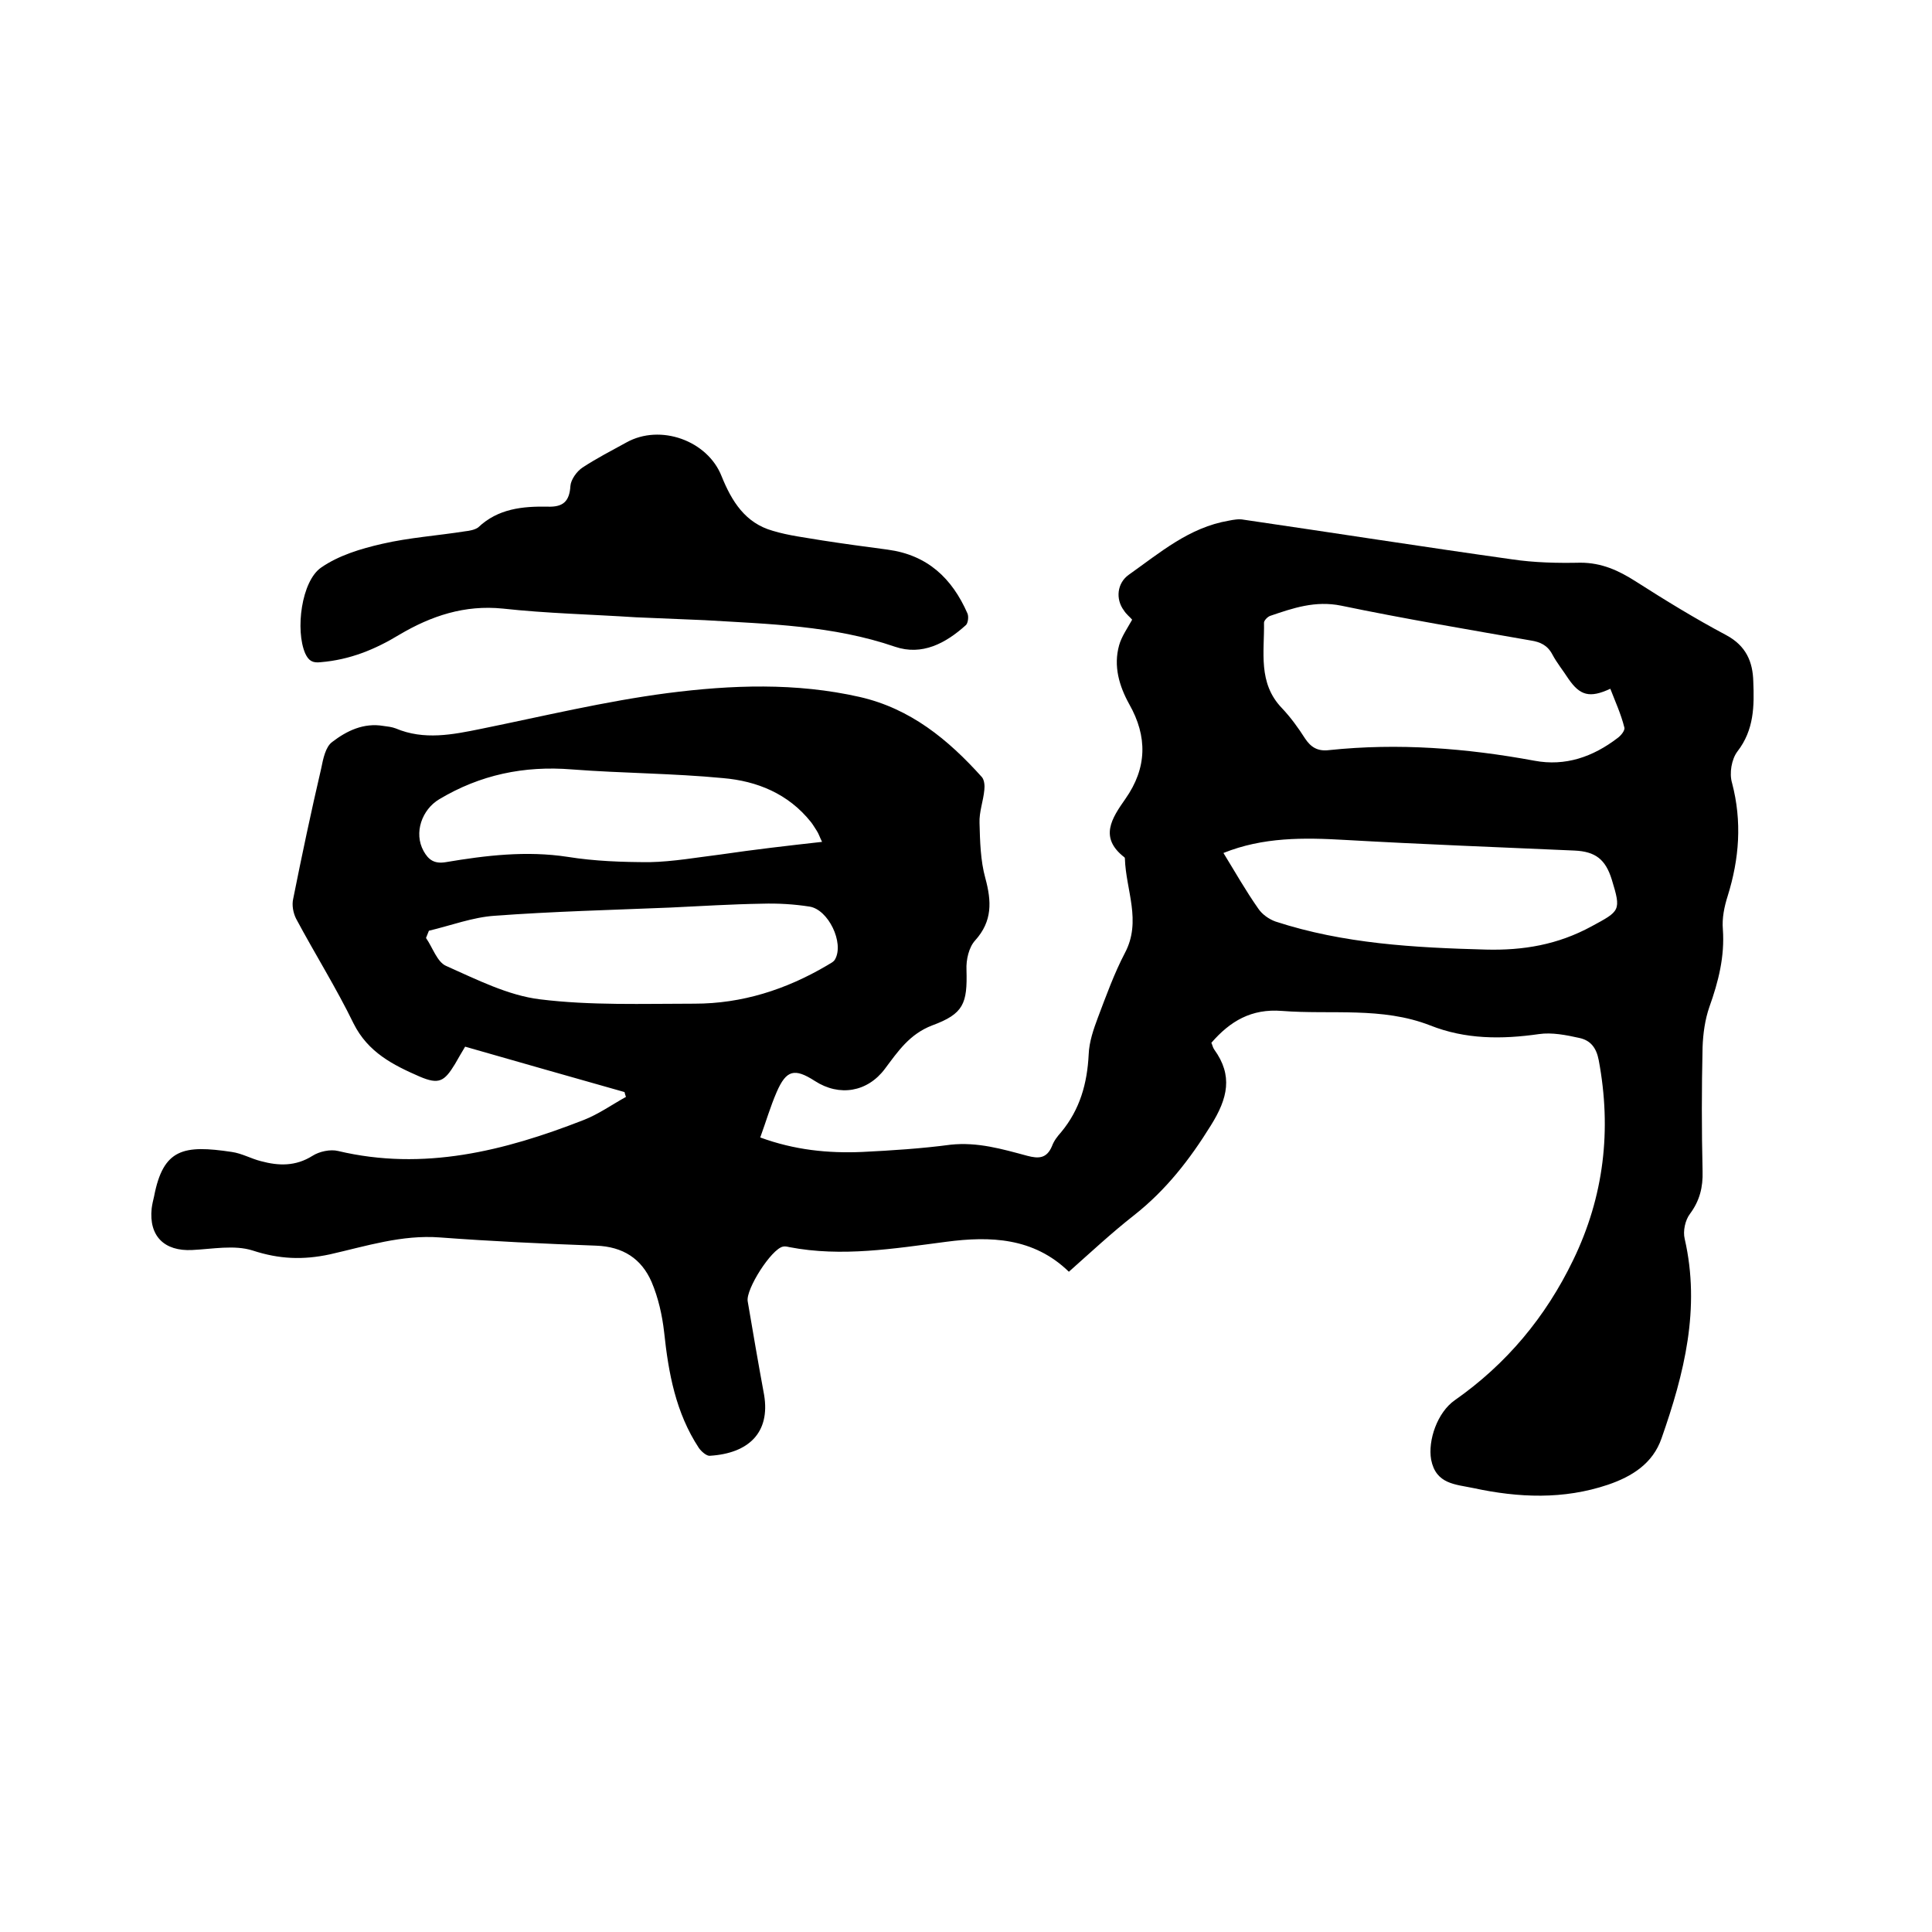
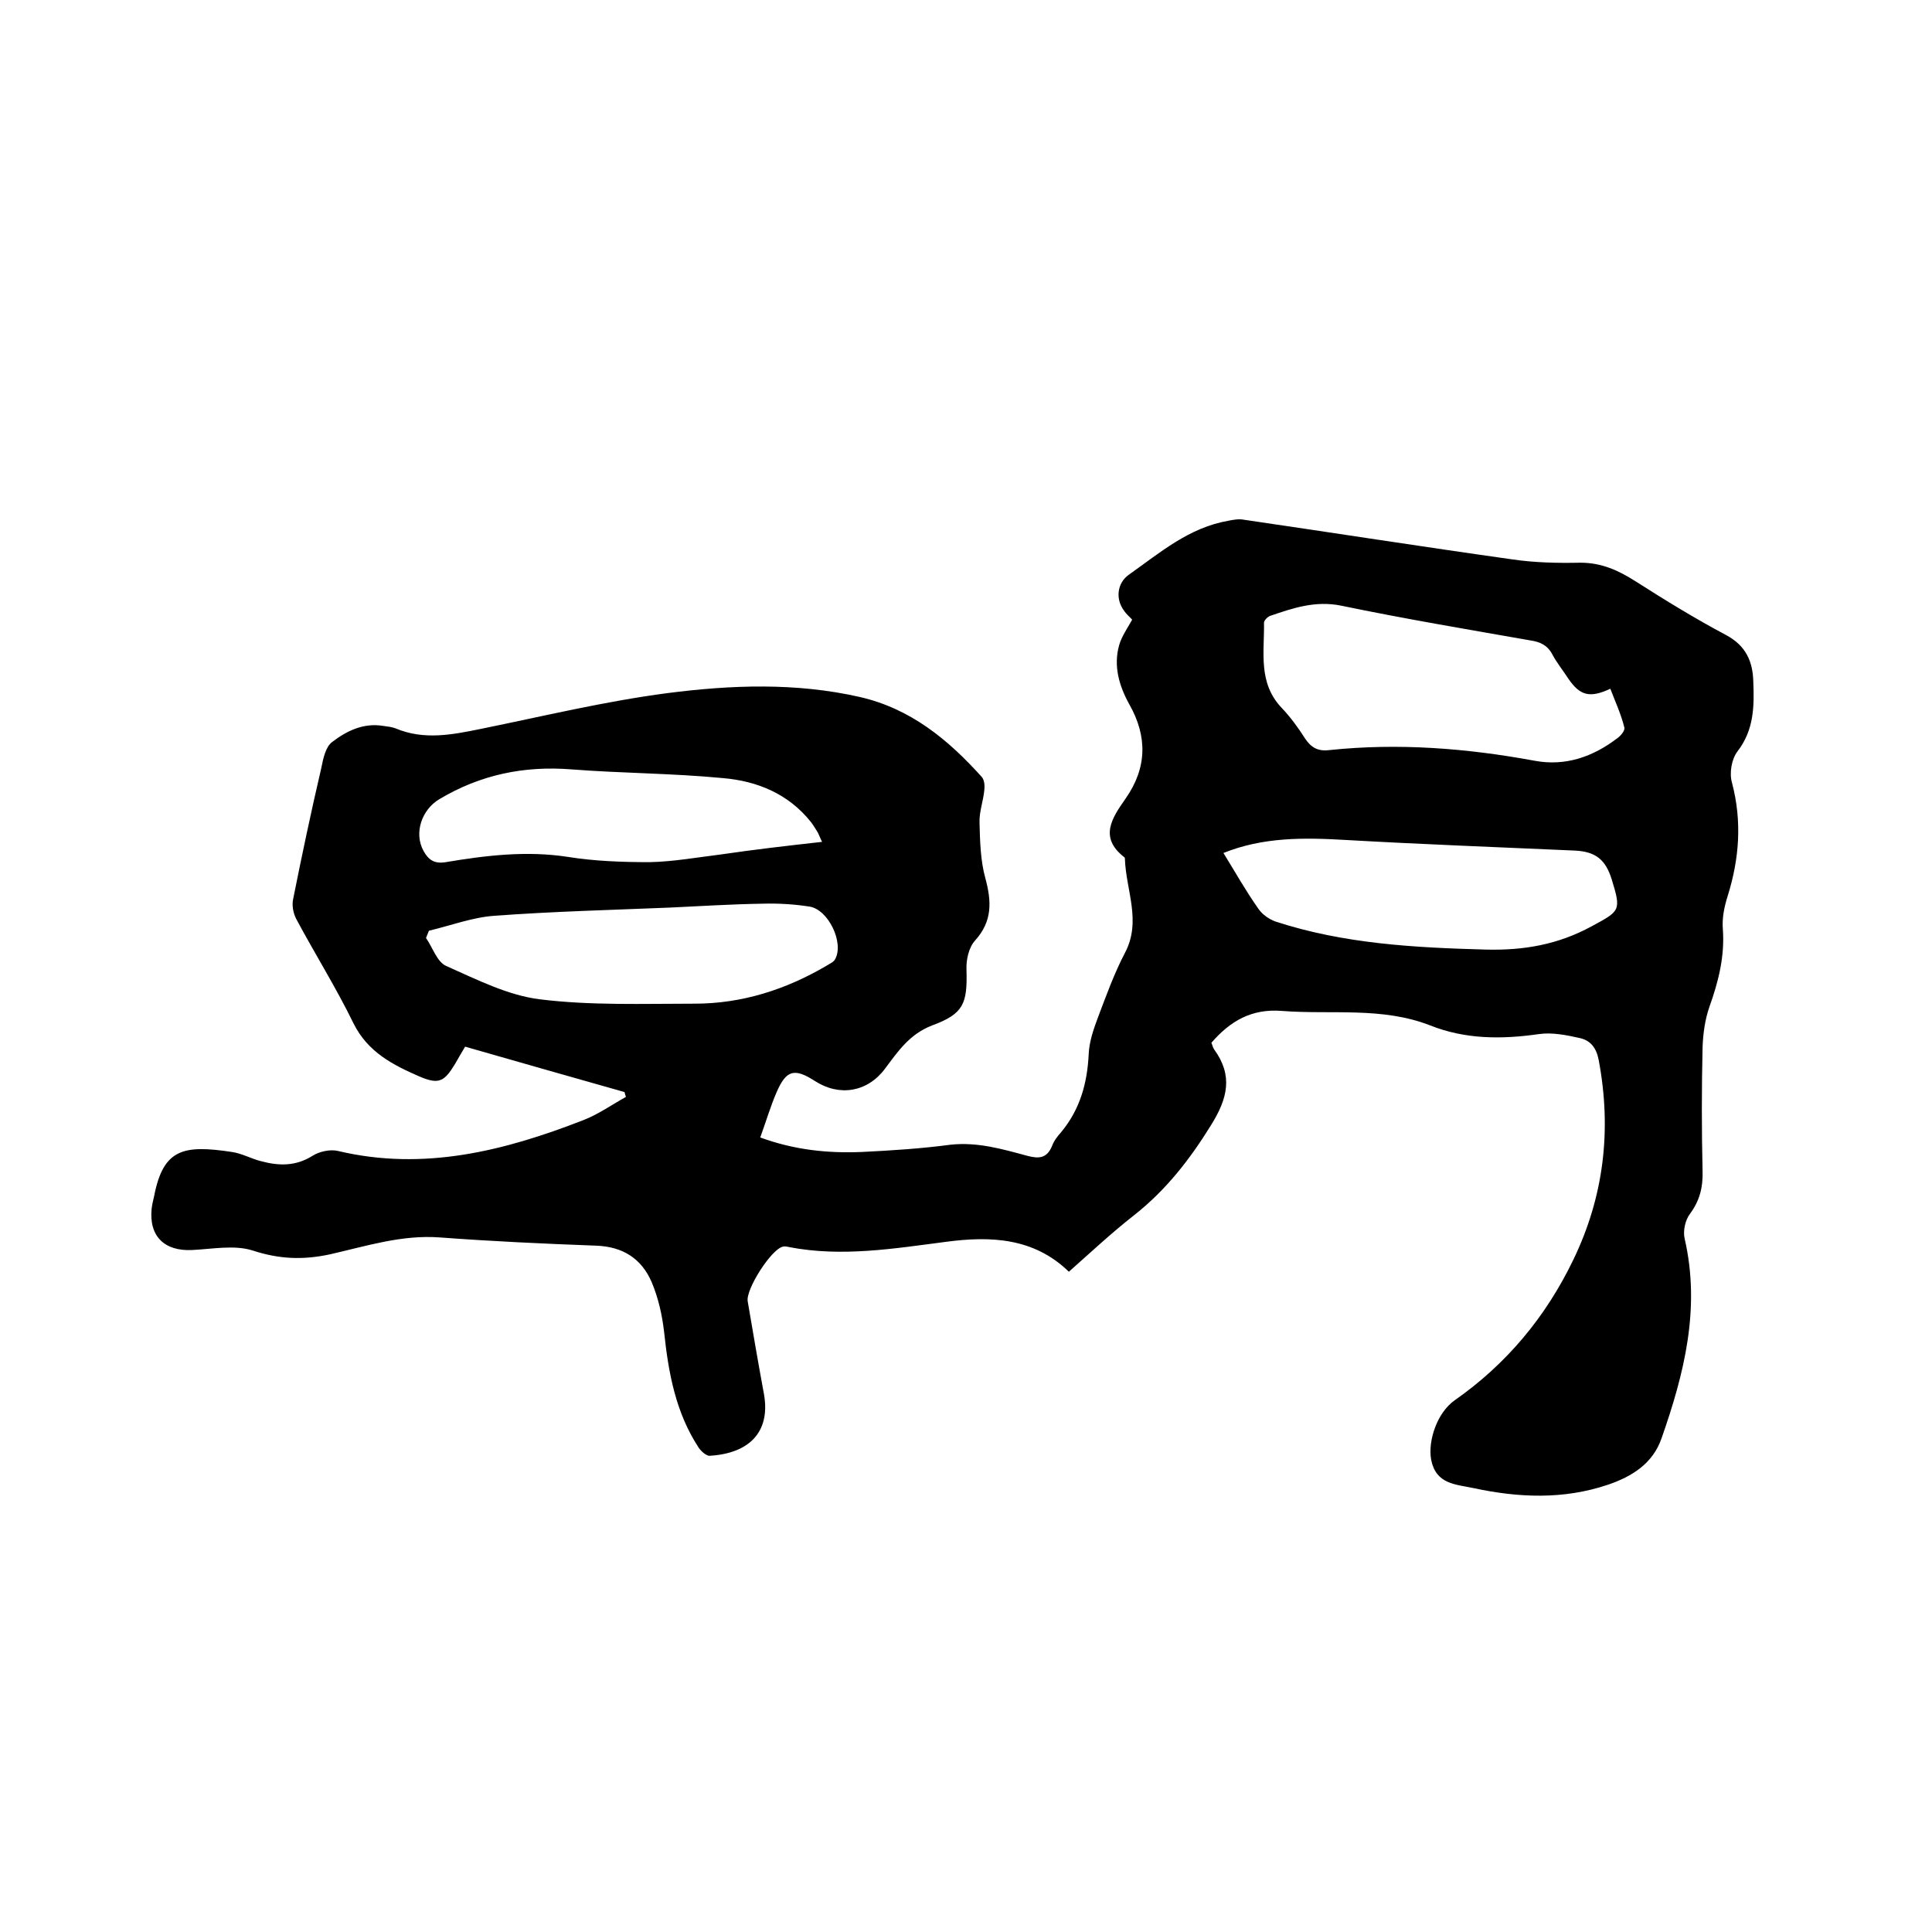
<svg xmlns="http://www.w3.org/2000/svg" enable-background="new 0 0 400 400" viewBox="0 0 400 400">
  <path d="m129.3 226.1c-10.9-3.1-21.9-6.2-33-9.4-.8 1.3-1.4 2.4-2.1 3.6-2.2 3.6-3.3 4.3-7.3 2.6-5.5-2.4-10.7-5-13.7-11-3.6-7.4-8-14.4-11.9-21.7-.6-1.2-.9-2.8-.6-4.1 1.8-9 3.7-18 5.8-27 .4-2 .9-4.5 2.3-5.5 3-2.3 6.5-4 10.6-3.3.8.1 1.7.2 2.5.5 5.9 2.5 11.8 1.3 17.7.1 12.8-2.6 25.6-5.7 38.6-7.4 13.2-1.7 26.6-2.2 39.8.8 10.5 2.4 18.3 8.8 25.3 16.6.5.6.6 1.8.5 2.6-.2 2.3-1.1 4.6-1 6.9.1 3.8.2 7.8 1.2 11.4 1.3 4.8 1.5 8.9-2.1 12.9-1.3 1.4-1.9 4-1.8 6.1.2 7-.6 9.1-7.1 11.5-4.7 1.8-7.1 5.4-9.8 9-3.6 4.8-9.4 5.8-14.5 2.5-4.2-2.7-5.9-2.3-7.9 2.3-1.3 3-2.2 6.1-3.4 9.4 7.1 2.6 14 3.3 21.1 3 6.1-.3 12.3-.7 18.3-1.5 5.6-.6 10.7.9 15.9 2.3 2.3.6 4 .6 5.1-2 .4-1.1 1.1-2 1.9-2.9 3.9-4.7 5.4-10.1 5.7-16.1.1-2.6 1-5.2 1.9-7.6 1.7-4.5 3.4-9.2 5.6-13.4 3.5-6.6.2-13 0-19.5 0-.1 0-.2-.1-.3-5.3-4.1-2.6-8.1.2-12.1 4.5-6.4 4.6-12.9.8-19.6-2.1-3.8-3.3-7.9-2.1-12.2.5-1.8 1.7-3.5 2.7-5.3-.4-.5-1.2-1.1-1.7-1.9-1.8-2.4-1.4-5.7 1-7.4 6.5-4.6 12.5-9.8 20.7-11.2 1-.2 2.1-.4 3.1-.2 18.5 2.7 37 5.6 55.5 8.2 4.7.7 9.5.8 14.2.7 4.4 0 7.9 1.6 11.5 3.9 6.1 3.9 12.3 7.7 18.7 11.1 4.1 2.2 5.5 5.5 5.6 9.6.2 5 .2 10-3.3 14.5-1.2 1.6-1.7 4.5-1.1 6.5 2.1 8 1.5 15.7-.9 23.4-.7 2.2-1.2 4.6-1 6.9.4 5.6-.9 10.8-2.8 16.1-.9 2.6-1.3 5.5-1.4 8.3-.2 8.6-.2 17.1 0 25.7.1 3.3-.6 6.1-2.6 8.8-1 1.3-1.5 3.6-1.1 5.2 3.3 14.4-.1 27.9-4.8 41.3-1.8 5.2-6.1 7.9-11.1 9.6-9.2 3.1-18.5 2.7-27.8.7-3.8-.8-7.8-.8-8.8-5.9-.7-4 1.3-9.8 4.9-12.3 10.7-7.5 18.8-17.2 24.5-29 6.4-13.2 8-27 5.3-41.4-.5-2.6-1.7-4.1-4-4.6-2.7-.6-5.7-1.2-8.4-.8-7.7 1.1-15.2 1.1-22.5-1.8-10-3.9-20.5-2.2-30.7-3-6.3-.5-10.7 2.1-14.6 6.6.2.4.3 1 .6 1.4 3.9 5.4 2.8 10.1-.7 15.7-4.4 7.1-9.3 13.4-15.9 18.6-4.6 3.6-9 7.7-13.5 11.7-7.3-7.1-16.3-7.4-25.4-6.2-10.8 1.4-21.6 3.2-32.5 1.1-.4-.1-.9-.2-1.3-.1-2.4.5-7.7 8.8-7.3 11.3 1.1 6.5 2.2 12.9 3.4 19.4 1.3 7.8-3.2 12.1-11.2 12.6-.7.1-1.8-.9-2.3-1.6-4.8-7.3-6.3-15.5-7.2-24-.4-3.5-1.2-7.1-2.6-10.4-2.1-4.8-5.9-7.3-11.5-7.5-10.8-.4-21.6-.9-32.3-1.7-7.9-.6-15.3 1.8-22.8 3.5-5.6 1.2-10.5 1-16-.8-3.8-1.2-8.3-.3-12.5-.1-5.8.3-9-2.9-8.4-8.6.1-.8.3-1.7.5-2.5 1.9-9.9 6.1-10.7 16.1-9.2 2.1.3 4 1.4 6 1.9 3.7 1 7.2 1.1 10.7-1.1 1.4-.9 3.7-1.4 5.3-1 17.7 4.2 34.4 0 50.8-6.4 3.1-1.2 5.9-3.2 8.8-4.8-.1-.2-.2-.6-.3-1zm204.1-83.5c-4.3 2-6.3 1.4-8.7-2.1-1.1-1.7-2.4-3.3-3.3-5-1-1.9-2.5-2.6-4.5-2.9-13.1-2.3-26.2-4.5-39.2-7.2-5.4-1.1-10 .5-14.7 2.1-.6.2-1.3 1-1.3 1.4.1 6.1-1.3 12.5 3.7 17.7 1.8 1.9 3.4 4.1 4.8 6.3 1.2 1.8 2.6 2.7 5 2.4 14.3-1.5 28.4-.4 42.5 2.2 6.4 1.2 12.1-.8 17.2-4.7.7-.5 1.6-1.6 1.4-2.2-.7-2.8-1.9-5.4-2.9-8zm-80.1 34c2.4 3.9 4.6 7.8 7.2 11.5.8 1.2 2.2 2.2 3.6 2.7 14.1 4.6 28.7 5.4 43.5 5.8 7.8.2 14.9-1 21.9-4.8 5.9-3.2 6.2-3.2 4.2-9.7-1.3-4.2-3.4-5.8-7.7-6-15.8-.7-31.7-1.3-47.5-2.2-8.6-.5-17-.6-25.2 2.7zm-164.5 16.1c-.2.5-.4 1-.6 1.5 1.4 2 2.3 5 4.2 5.8 6.3 2.8 12.8 6.1 19.4 6.9 10.5 1.3 21.3.9 32 .9 9.8 0 18.9-2.9 27.4-7.9.6-.4 1.4-.7 1.7-1.3 1.9-3.4-1.4-10.3-5.3-10.9-3.2-.5-6.5-.7-9.8-.6-6.3.1-12.7.5-19 .8-12.1.5-24.3.8-36.4 1.7-4.5.3-9 2-13.6 3.1zm81.4-18.4c-.5-1-.7-1.7-1.1-2.3s-.8-1.3-1.2-1.8c-4.7-5.9-11.2-8.5-18.2-9.1-10.4-1-20.9-1-31.3-1.8-9.9-.8-19 1.1-27.5 6.2-3.5 2.1-5.3 6.9-3.2 10.7 1 1.8 2.2 2.7 4.6 2.3 8.3-1.4 16.7-2.4 25.2-1.1 5.6.9 11.4 1.1 17 1.1 4.9-.1 9.9-1 14.8-1.6 6.8-1 13.7-1.8 20.9-2.6z" />
-   <path d="m131.6 127.8c-9.2-.6-18.4-.8-27.5-1.8-7.9-.8-14.8 1.5-21.4 5.4-5.1 3.1-10.3 5.2-16.3 5.7-1.7.2-2.5-.3-3.2-1.8-2.1-4.8-.8-15 3.3-17.8 3.6-2.5 8.2-3.9 12.6-4.9 5.6-1.3 11.5-1.7 17.2-2.6.9-.1 2-.3 2.7-.8 4.1-3.9 9.2-4.4 14.4-4.3 3.1.1 4.5-1 4.7-4.3.1-1.3 1.3-3 2.5-3.8 2.9-1.9 6-3.5 9.1-5.2 7-3.9 16.8-.4 19.7 7 2.1 5.2 4.9 9.7 10.6 11.3 3.3 1 6.8 1.4 10.3 2 4.5.7 9 1.3 13.5 1.9 8.2 1.1 13.3 5.9 16.5 13.2.3.7.1 2-.3 2.4-4.2 3.8-9.1 6.4-14.7 4.5-12.8-4.4-26.1-4.7-39.4-5.5-4.8-.2-9.6-.4-14.3-.6 0-.1 0-.1 0 0z" />
</svg>